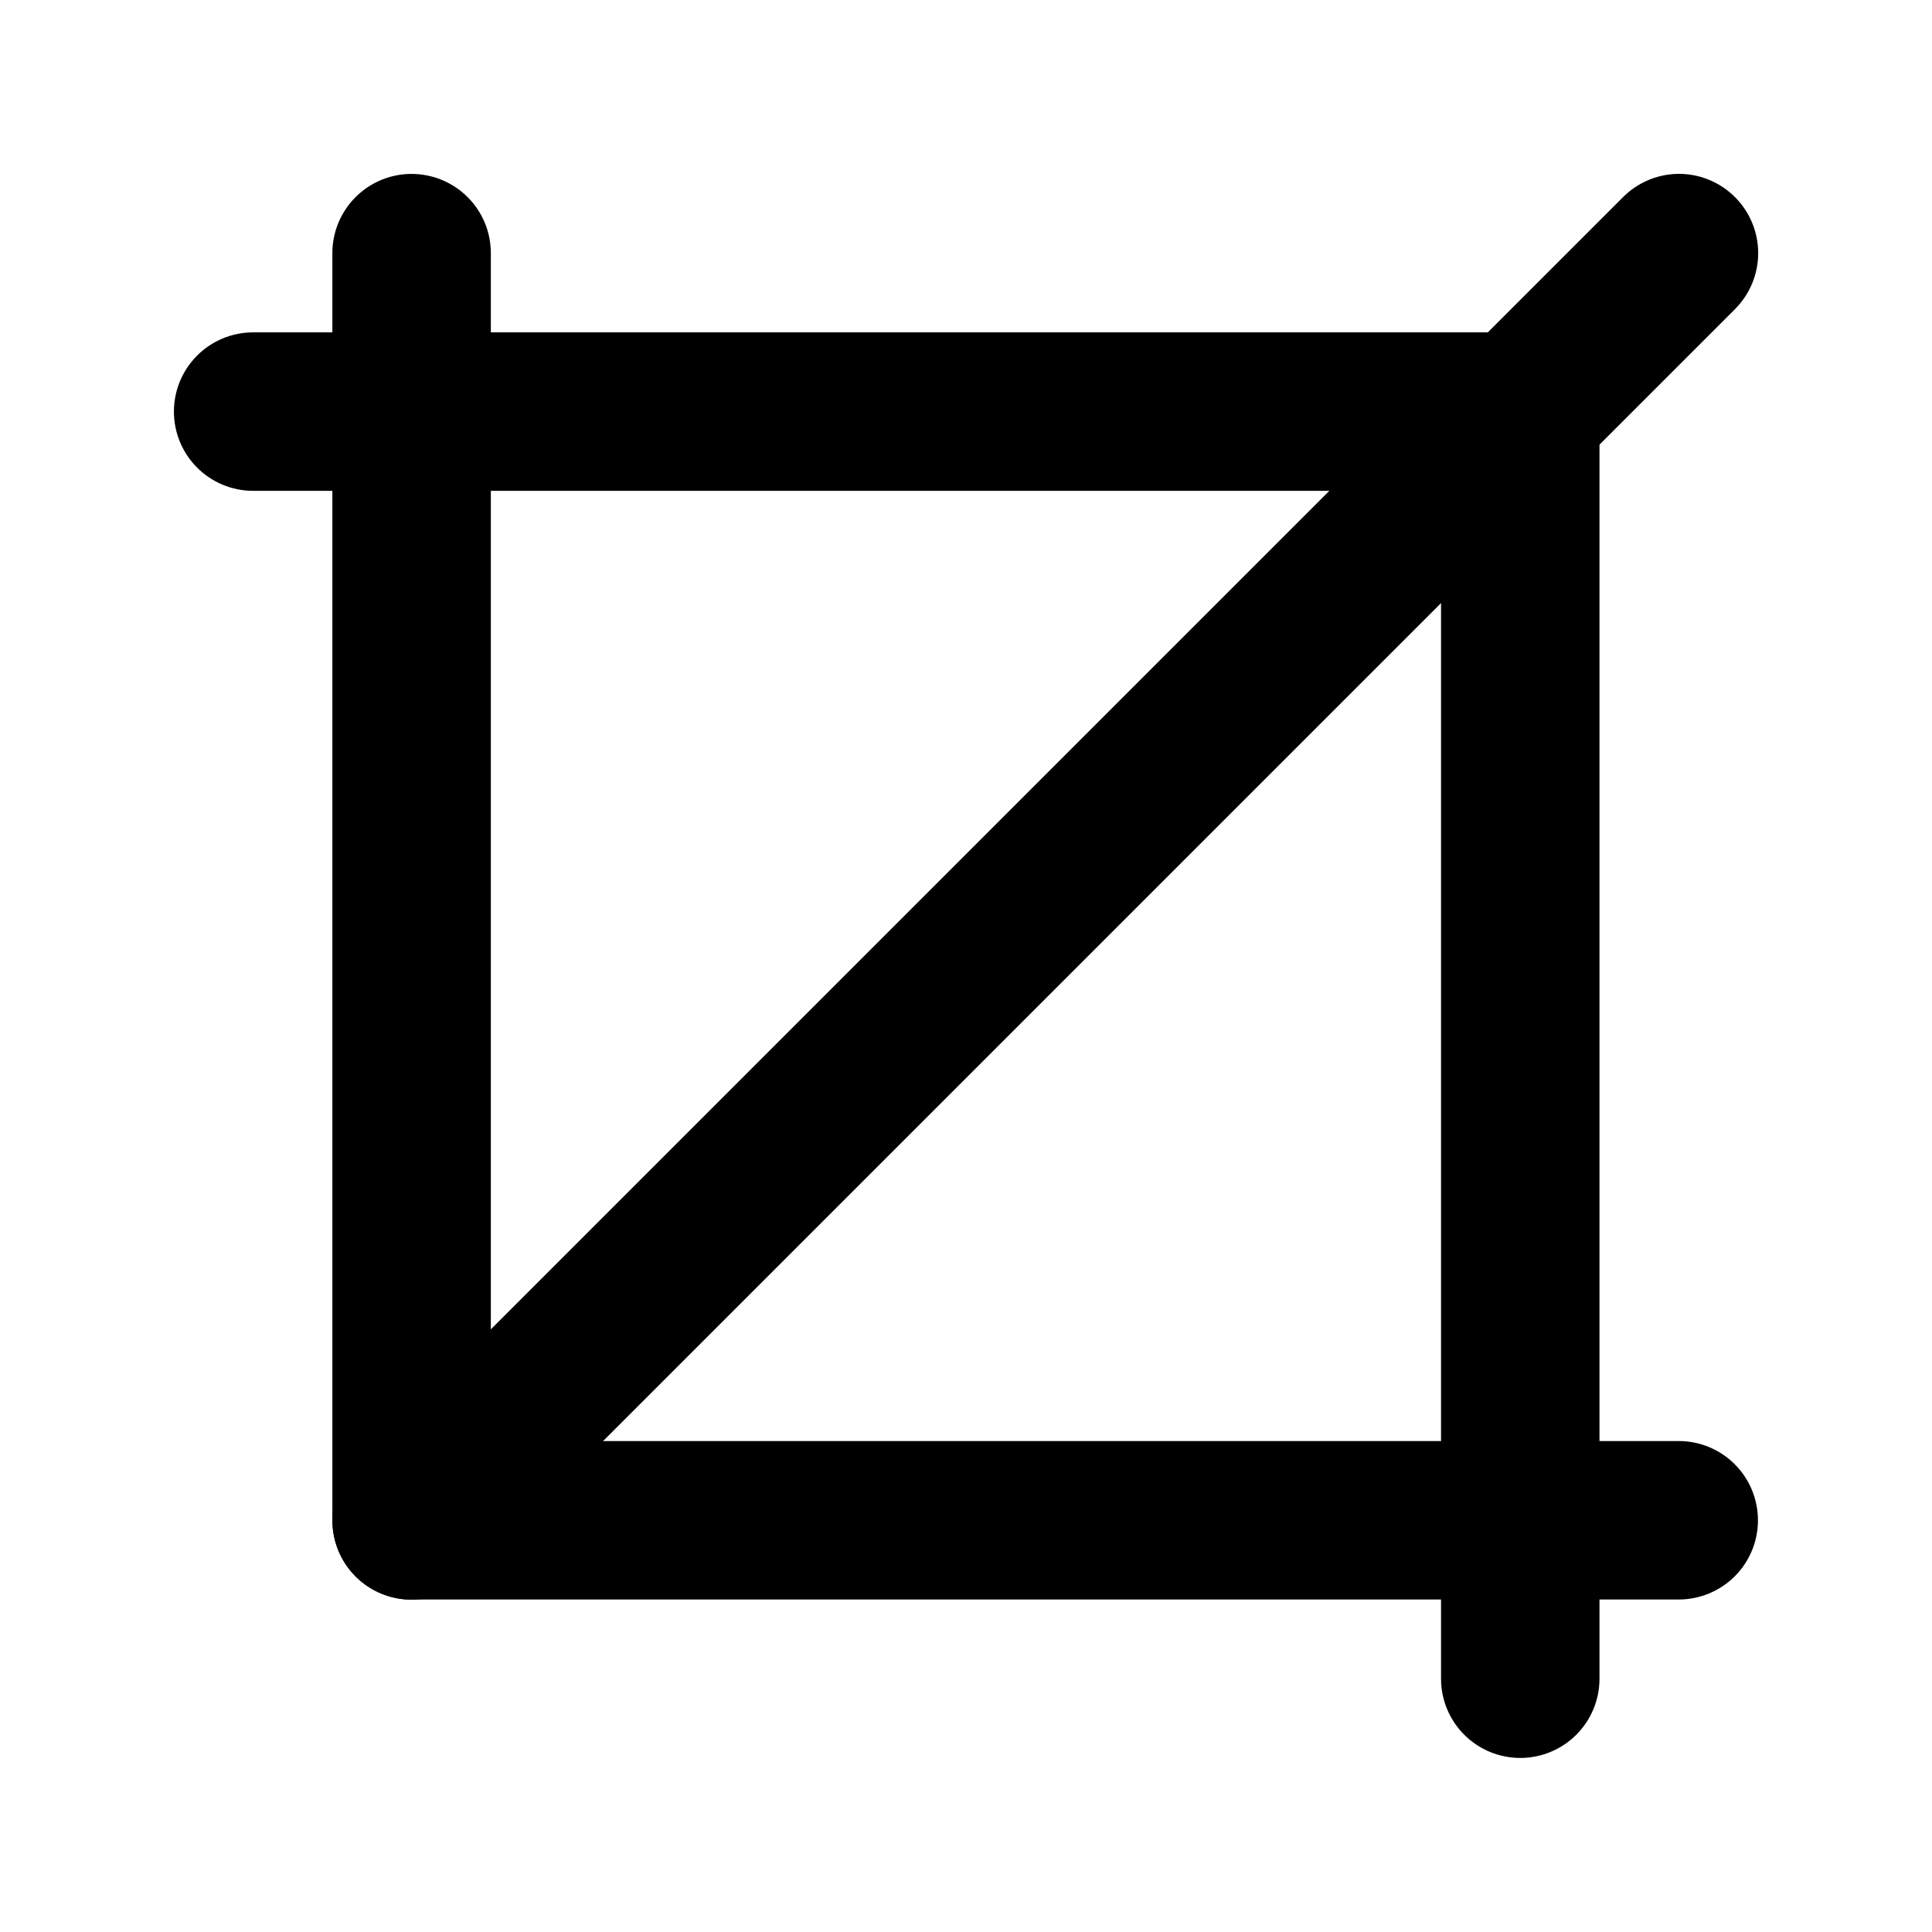
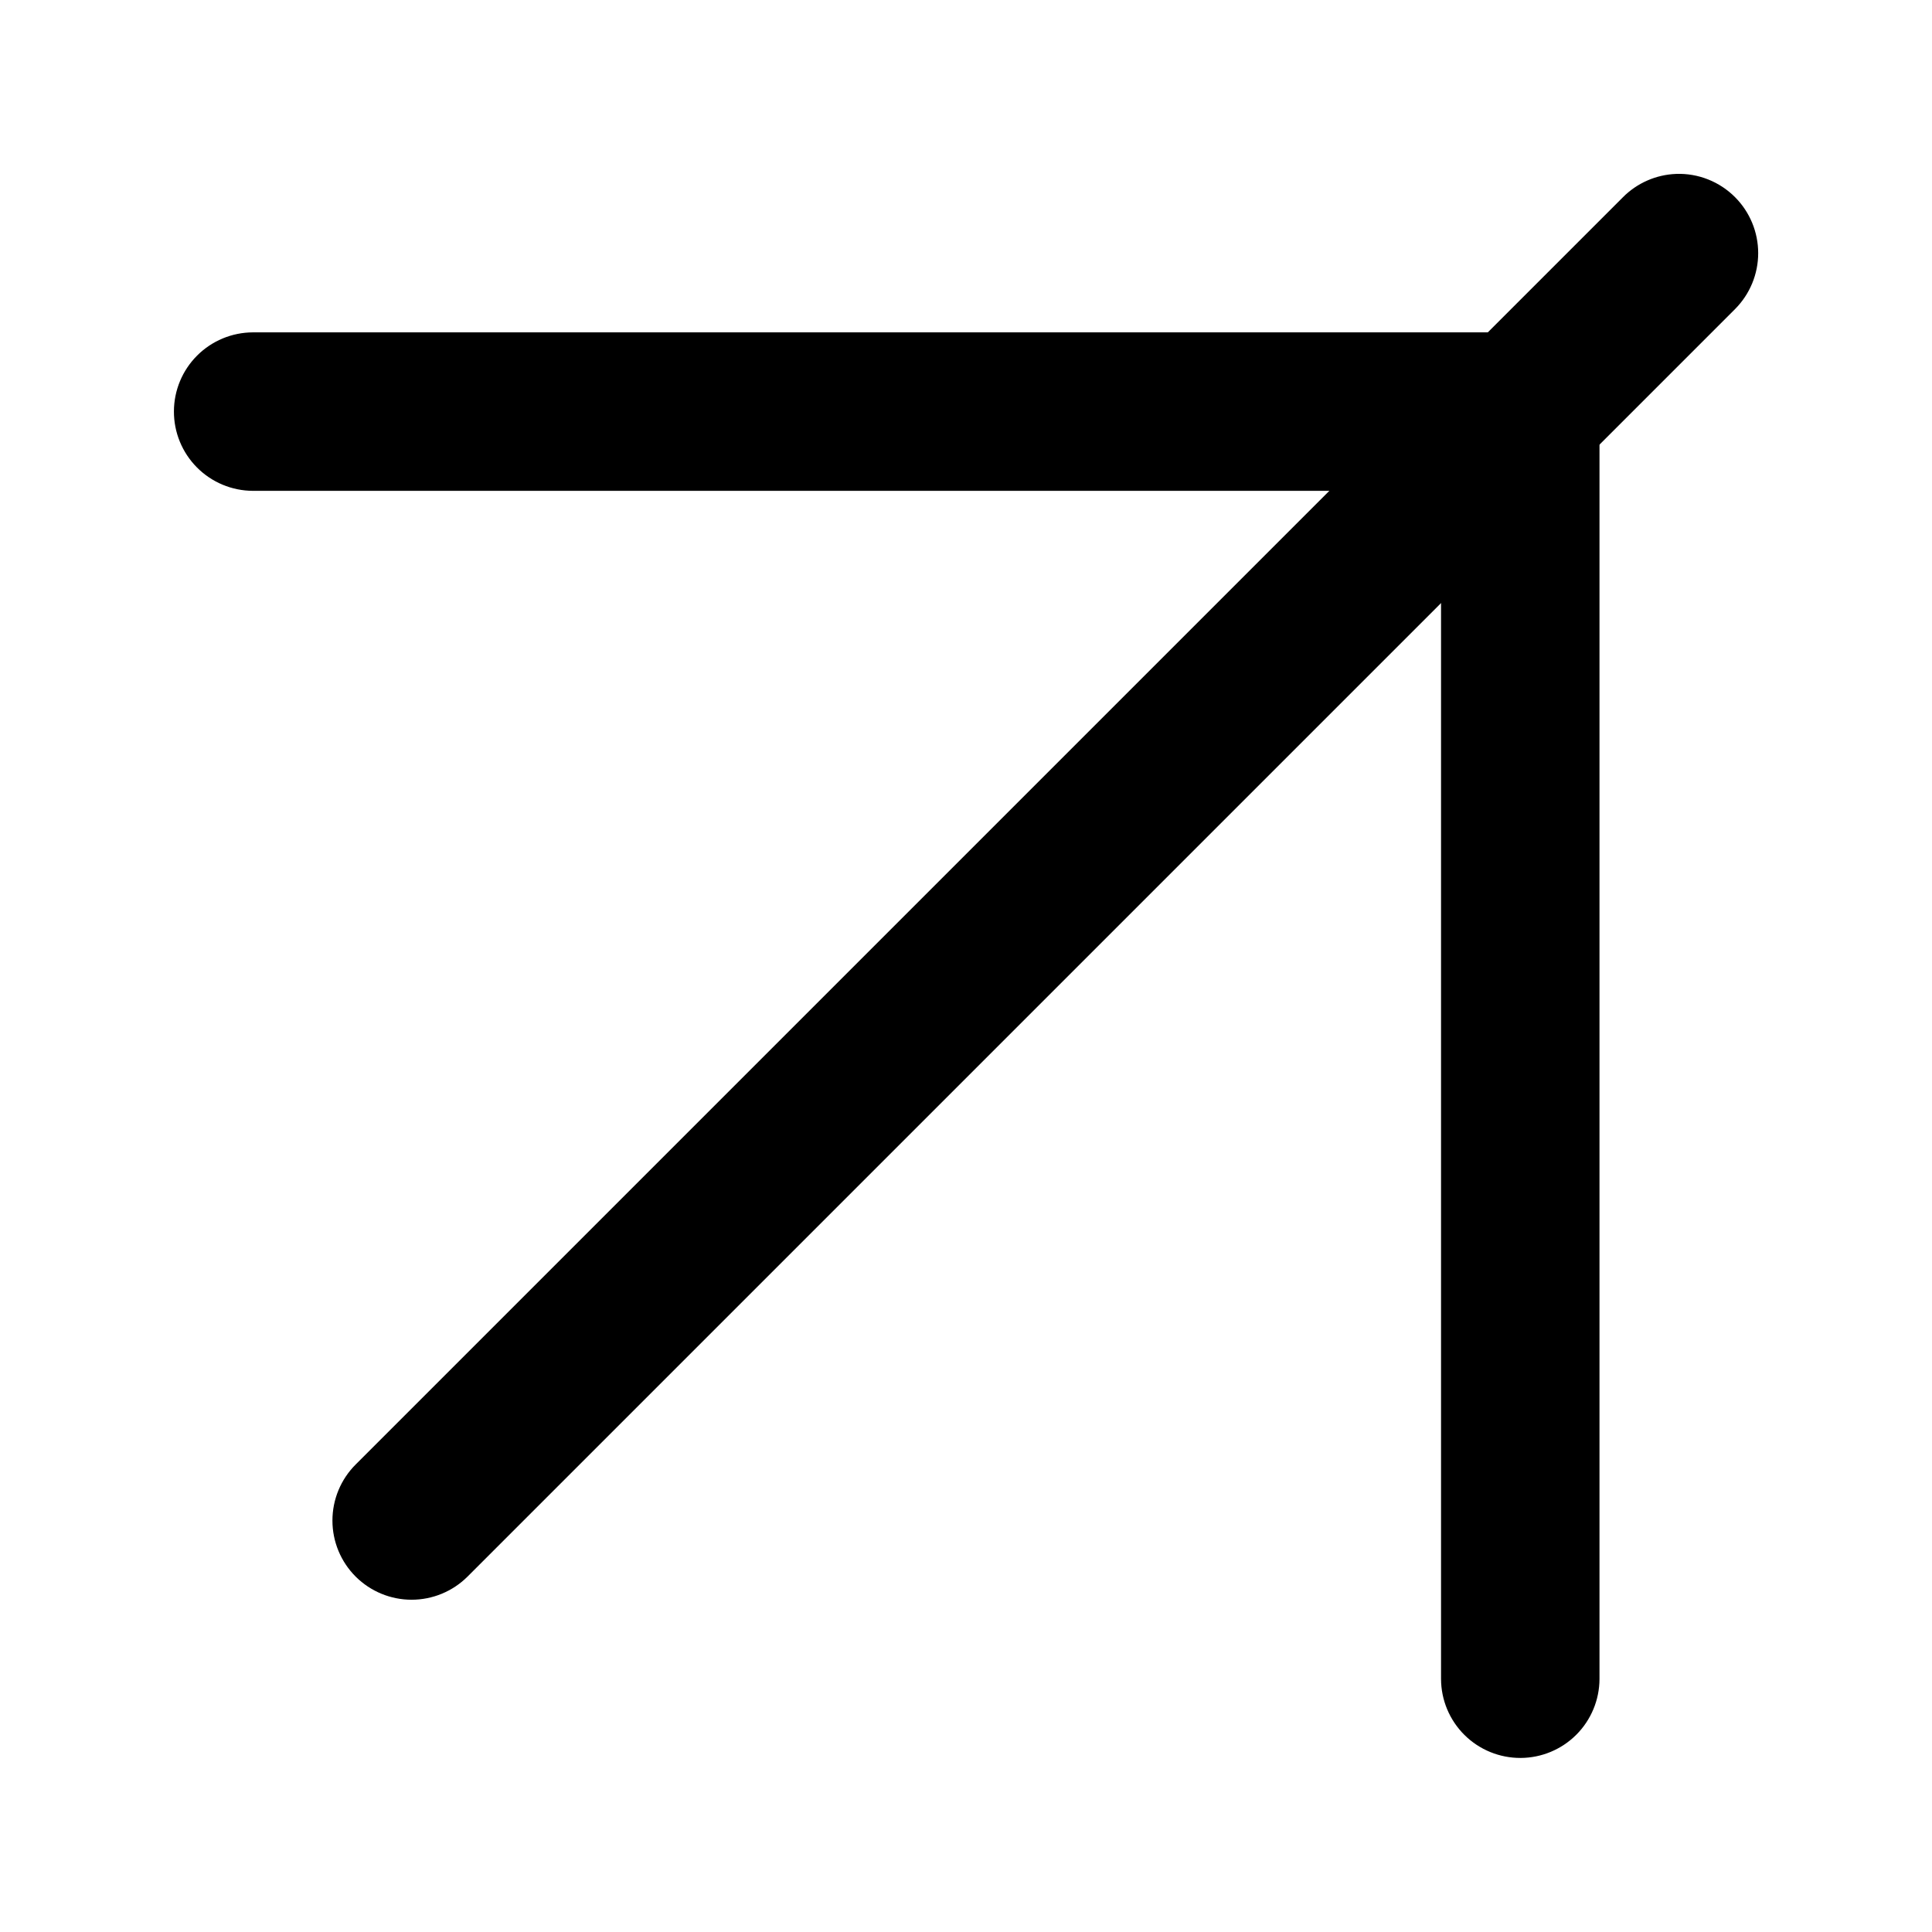
<svg xmlns="http://www.w3.org/2000/svg" fill="#000000" width="800px" height="800px" version="1.1" viewBox="144 144 512 512">
  <g>
    <path d="m211.01 232.08c-5.543 0.02-10.852 2.231-14.77 6.148-3.922 3.918-6.133 9.23-6.148 14.773-0.023 5.566 2.168 10.918 6.094 14.871 3.922 3.953 9.254 6.184 14.824 6.203h314.88v314.88-0.004c0.016 5.57 2.25 10.902 6.203 14.828 3.949 3.922 9.301 6.113 14.871 6.094 5.543-0.02 10.852-2.231 14.77-6.148 3.918-3.922 6.129-9.23 6.148-14.773v-335.95c-0.02-5.543-2.231-10.852-6.148-14.773-3.918-3.918-9.23-6.129-14.77-6.148z" />
    <path d="m588.18 190.09c-5.316 0.203-10.355 2.418-14.102 6.195l-335.8 335.8c-3.957 3.941-6.18 9.293-6.18 14.879 0 5.582 2.223 10.938 6.18 14.875 3.934 3.91 9.254 6.106 14.797 6.106 5.547 0 10.867-2.195 14.801-6.106l335.96-335.96c3.906-3.934 6.102-9.25 6.102-14.797 0-5.547-2.195-10.867-6.102-14.801-4.125-4.156-9.801-6.406-15.652-6.195z" />
-     <path d="m253 190.09c-5.543 0.016-10.855 2.227-14.773 6.148-3.918 3.918-6.129 9.227-6.148 14.77v335.96c0.02 5.539 2.231 10.852 6.148 14.77 3.922 3.918 9.23 6.129 14.773 6.148h335.96-0.004c5.543-0.02 10.852-2.231 14.773-6.148 3.918-3.918 6.129-9.227 6.148-14.77 0.02-5.57-2.172-10.922-6.094-14.871-3.926-3.953-9.258-6.188-14.828-6.203h-314.88l0.004-314.88c-0.02-5.57-2.25-10.902-6.203-14.824-3.953-3.926-9.305-6.117-14.871-6.094z" />
  </g>
</svg>